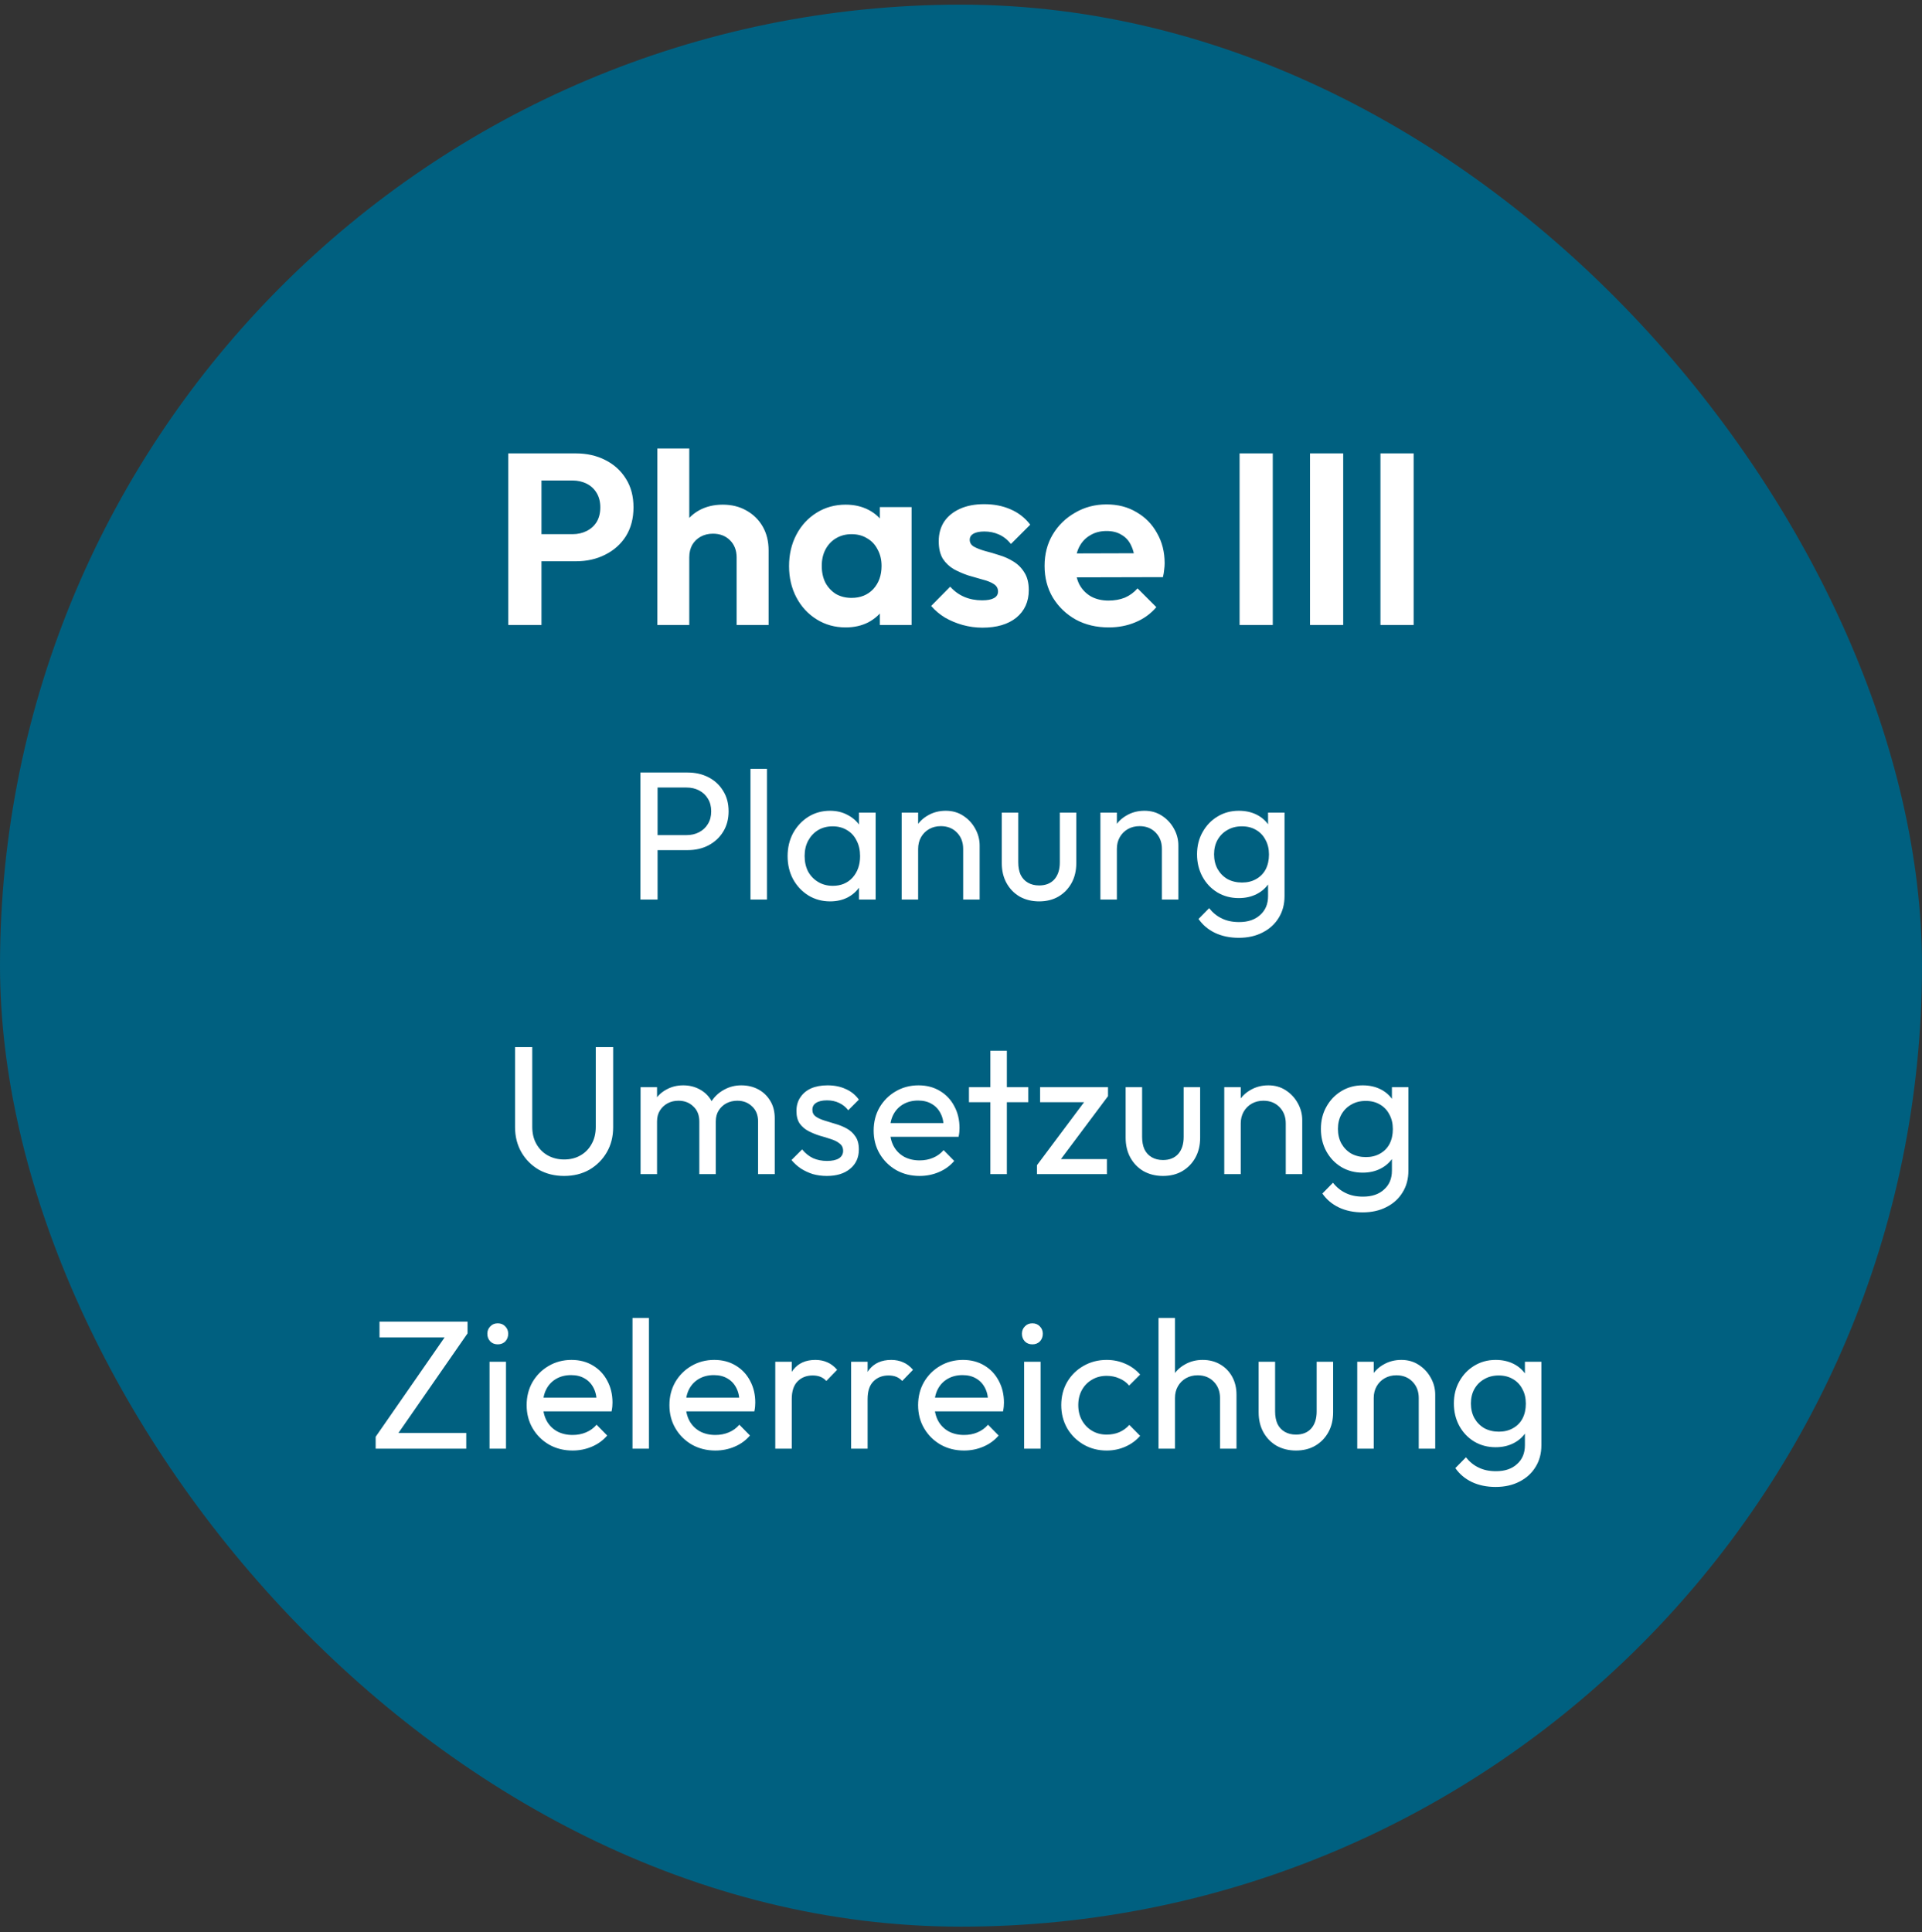
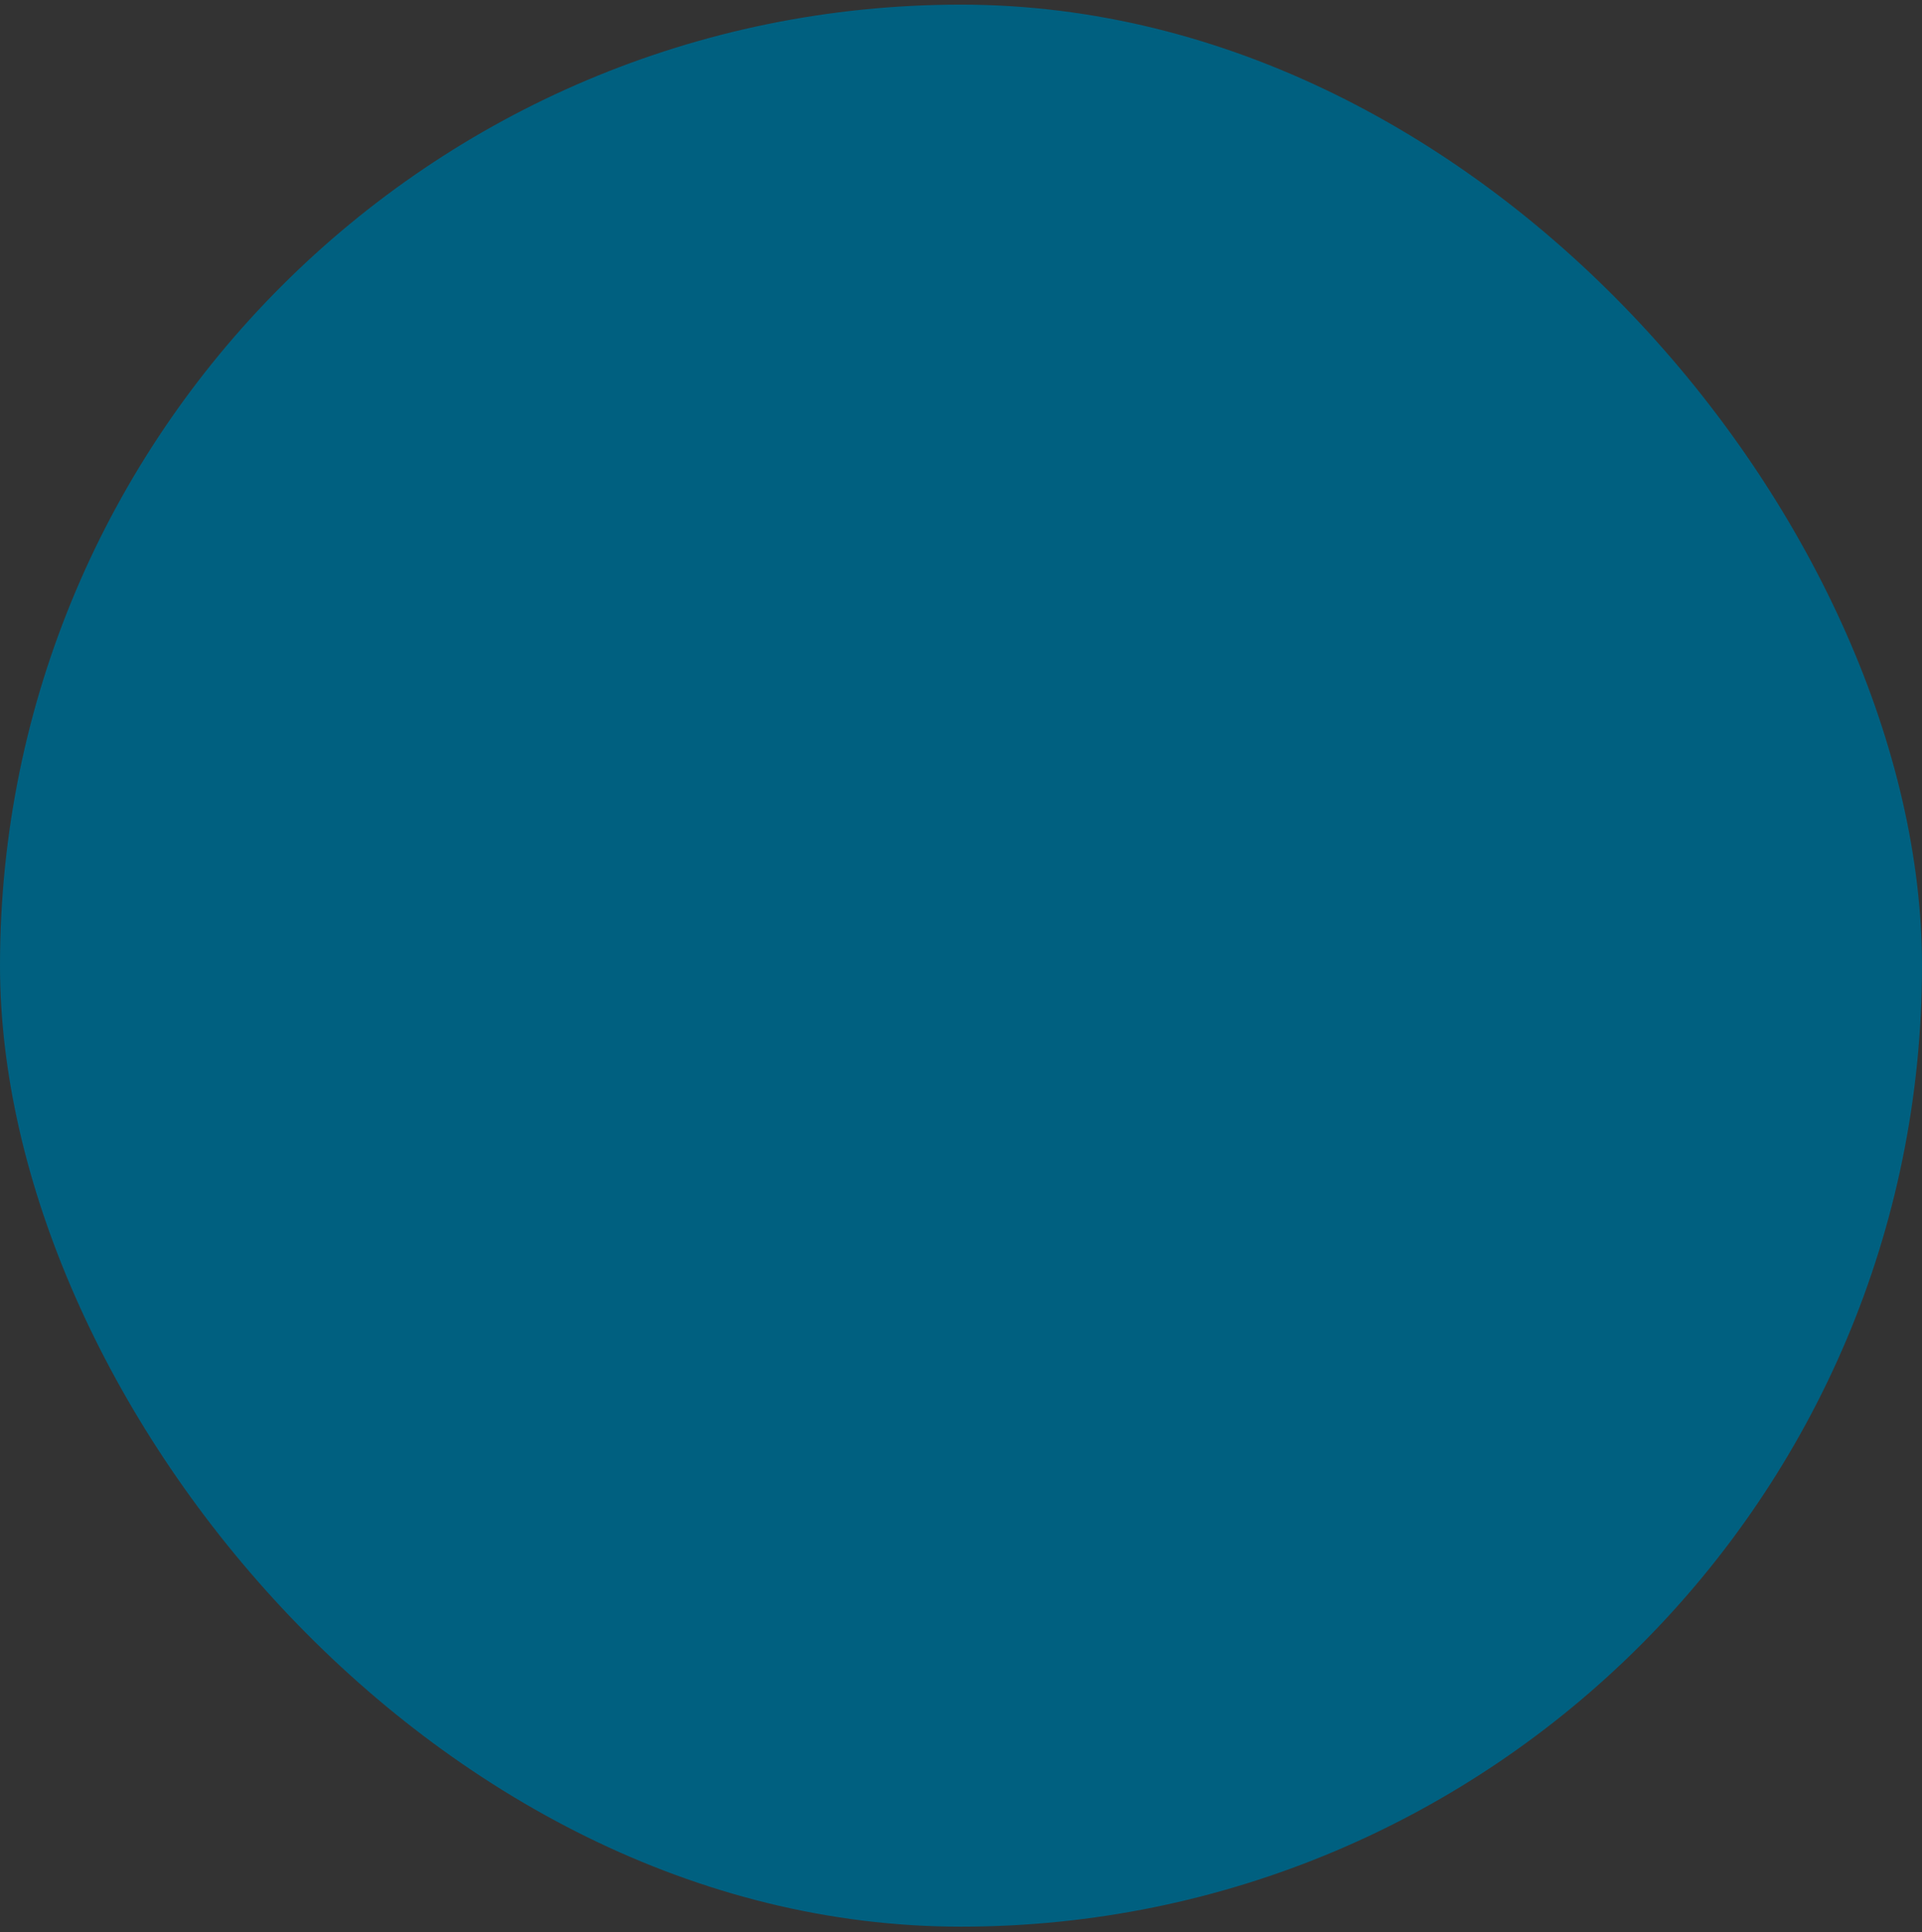
<svg xmlns="http://www.w3.org/2000/svg" width="189" height="190" viewBox="0 0 189 190" fill="none">
  <rect x="0" y="0" width="189" height="190" fill="#333333" stroke="none" />
  <rect y="0.457" width="189" height="189" rx="94.5" fill="#006080" />
-   <path d="M52.383 55.193V52.529H56.295C56.807 52.529 57.271 52.425 57.687 52.217C58.103 52.009 58.431 51.713 58.671 51.329C58.911 50.929 59.031 50.449 59.031 49.889C59.031 49.345 58.911 48.873 58.671 48.473C58.431 48.073 58.103 47.769 57.687 47.561C57.271 47.353 56.807 47.249 56.295 47.249H52.383V44.585H56.631C57.703 44.585 58.663 44.801 59.511 45.233C60.375 45.665 61.055 46.281 61.551 47.081C62.047 47.865 62.295 48.801 62.295 49.889C62.295 50.977 62.047 51.921 61.551 52.721C61.055 53.505 60.375 54.113 59.511 54.545C58.663 54.977 57.703 55.193 56.631 55.193H52.383ZM49.983 61.457V44.585H53.247V61.457H49.983ZM72.436 61.457V54.809C72.436 54.121 72.22 53.561 71.788 53.129C71.356 52.697 70.796 52.481 70.108 52.481C69.66 52.481 69.26 52.577 68.908 52.769C68.556 52.961 68.276 53.233 68.068 53.585C67.876 53.937 67.78 54.345 67.78 54.809L66.556 54.185C66.556 53.273 66.748 52.481 67.132 51.809C67.516 51.121 68.044 50.585 68.716 50.201C69.404 49.817 70.188 49.625 71.068 49.625C71.948 49.625 72.724 49.817 73.396 50.201C74.084 50.585 74.62 51.113 75.004 51.785C75.388 52.457 75.58 53.233 75.58 54.113V61.457H72.436ZM64.636 61.457V44.105H67.78V61.457H64.636ZM83.16 61.697C82.104 61.697 81.152 61.433 80.304 60.905C79.456 60.377 78.792 59.657 78.312 58.745C77.832 57.833 77.592 56.809 77.592 55.673C77.592 54.521 77.832 53.489 78.312 52.577C78.792 51.665 79.456 50.945 80.304 50.417C81.152 49.889 82.104 49.625 83.16 49.625C83.992 49.625 84.736 49.793 85.392 50.129C86.048 50.465 86.568 50.937 86.952 51.545C87.352 52.137 87.568 52.809 87.6 53.561V57.737C87.568 58.505 87.352 59.185 86.952 59.777C86.568 60.369 86.048 60.841 85.392 61.193C84.736 61.529 83.992 61.697 83.16 61.697ZM83.736 58.793C84.616 58.793 85.328 58.505 85.872 57.929C86.416 57.337 86.688 56.577 86.688 55.649C86.688 55.041 86.56 54.505 86.304 54.041C86.064 53.561 85.72 53.193 85.272 52.937C84.84 52.665 84.328 52.529 83.736 52.529C83.16 52.529 82.648 52.665 82.2 52.937C81.768 53.193 81.424 53.561 81.168 54.041C80.928 54.505 80.808 55.041 80.808 55.649C80.808 56.273 80.928 56.825 81.168 57.305C81.424 57.769 81.768 58.137 82.2 58.409C82.648 58.665 83.16 58.793 83.736 58.793ZM86.52 61.457V58.337L87.024 55.505L86.52 52.721V49.865H89.64V61.457H86.52ZM96.606 61.721C95.95 61.721 95.302 61.633 94.662 61.457C94.038 61.281 93.462 61.041 92.934 60.737C92.406 60.417 91.95 60.033 91.566 59.585L93.438 57.689C93.838 58.137 94.302 58.473 94.83 58.697C95.358 58.921 95.942 59.033 96.582 59.033C97.094 59.033 97.478 58.961 97.734 58.817C98.006 58.673 98.142 58.457 98.142 58.169C98.142 57.849 97.998 57.601 97.71 57.425C97.438 57.249 97.078 57.105 96.63 56.993C96.182 56.865 95.71 56.729 95.214 56.585C94.734 56.425 94.27 56.225 93.822 55.985C93.374 55.729 93.006 55.385 92.718 54.953C92.446 54.505 92.31 53.929 92.31 53.225C92.31 52.489 92.486 51.849 92.838 51.305C93.206 50.761 93.726 50.337 94.398 50.033C95.07 49.729 95.862 49.577 96.774 49.577C97.734 49.577 98.598 49.745 99.366 50.081C100.15 50.417 100.798 50.921 101.31 51.593L99.414 53.489C99.062 53.057 98.662 52.745 98.214 52.553C97.782 52.361 97.31 52.265 96.798 52.265C96.334 52.265 95.974 52.337 95.718 52.481C95.478 52.625 95.358 52.825 95.358 53.081C95.358 53.369 95.494 53.593 95.766 53.753C96.054 53.913 96.422 54.057 96.87 54.185C97.318 54.297 97.782 54.433 98.262 54.593C98.758 54.737 99.222 54.945 99.654 55.217C100.102 55.489 100.462 55.849 100.734 56.297C101.022 56.745 101.166 57.321 101.166 58.025C101.166 59.161 100.758 60.065 99.942 60.737C99.126 61.393 98.014 61.721 96.606 61.721ZM109.03 61.697C107.814 61.697 106.734 61.441 105.79 60.929C104.846 60.401 104.094 59.681 103.534 58.769C102.99 57.857 102.718 56.817 102.718 55.649C102.718 54.497 102.982 53.473 103.51 52.577C104.054 51.665 104.79 50.945 105.718 50.417C106.646 49.873 107.678 49.601 108.814 49.601C109.934 49.601 110.918 49.857 111.766 50.369C112.63 50.865 113.302 51.553 113.782 52.433C114.278 53.297 114.526 54.281 114.526 55.385C114.526 55.593 114.51 55.809 114.478 56.033C114.462 56.241 114.422 56.481 114.358 56.753L104.614 56.777V54.425L112.894 54.401L111.622 55.385C111.59 54.697 111.462 54.121 111.238 53.657C111.03 53.193 110.718 52.841 110.302 52.601C109.902 52.345 109.406 52.217 108.814 52.217C108.19 52.217 107.646 52.361 107.182 52.649C106.718 52.921 106.358 53.313 106.102 53.825C105.862 54.321 105.742 54.913 105.742 55.601C105.742 56.305 105.87 56.921 106.126 57.449C106.398 57.961 106.782 58.361 107.278 58.649C107.774 58.921 108.35 59.057 109.006 59.057C109.598 59.057 110.134 58.961 110.614 58.769C111.094 58.561 111.51 58.257 111.862 57.857L113.71 59.705C113.15 60.361 112.462 60.857 111.646 61.193C110.846 61.529 109.974 61.697 109.03 61.697ZM121.894 61.457V44.585H125.158V61.457H121.894ZM128.82 61.457V44.585H132.084V61.457H128.82ZM135.747 61.457V44.585H139.011V61.457H135.747ZM64.105 83.597V82.121H67.507C67.975 82.121 68.389 82.025 68.749 81.833C69.121 81.641 69.409 81.371 69.613 81.023C69.829 80.675 69.937 80.261 69.937 79.781C69.937 79.301 69.829 78.887 69.613 78.539C69.409 78.191 69.121 77.921 68.749 77.729C68.389 77.537 67.975 77.441 67.507 77.441H64.105V75.965H67.615C68.383 75.965 69.067 76.121 69.667 76.433C70.279 76.745 70.759 77.189 71.107 77.765C71.467 78.329 71.647 79.001 71.647 79.781C71.647 80.549 71.467 81.221 71.107 81.797C70.759 82.361 70.279 82.805 69.667 83.129C69.067 83.441 68.383 83.597 67.615 83.597H64.105ZM62.971 88.457V75.965H64.663V88.457H62.971ZM73.799 88.457V75.605H75.419V88.457H73.799ZM81.625 88.637C80.845 88.637 80.137 88.445 79.501 88.061C78.865 87.665 78.361 87.131 77.989 86.459C77.629 85.787 77.449 85.031 77.449 84.191C77.449 83.351 77.629 82.595 77.989 81.923C78.361 81.251 78.859 80.717 79.483 80.321C80.119 79.925 80.833 79.727 81.625 79.727C82.273 79.727 82.849 79.865 83.353 80.141C83.869 80.405 84.283 80.777 84.595 81.257C84.907 81.725 85.081 82.271 85.117 82.895V85.469C85.081 86.081 84.907 86.627 84.595 87.107C84.295 87.587 83.887 87.965 83.371 88.241C82.867 88.505 82.285 88.637 81.625 88.637ZM81.895 87.107C82.699 87.107 83.347 86.837 83.839 86.297C84.331 85.745 84.577 85.043 84.577 84.191C84.577 83.603 84.463 83.093 84.235 82.661C84.019 82.217 83.707 81.875 83.299 81.635C82.891 81.383 82.417 81.257 81.877 81.257C81.337 81.257 80.857 81.383 80.437 81.635C80.029 81.887 79.705 82.235 79.465 82.679C79.237 83.111 79.123 83.609 79.123 84.173C79.123 84.749 79.237 85.259 79.465 85.703C79.705 86.135 80.035 86.477 80.455 86.729C80.875 86.981 81.355 87.107 81.895 87.107ZM84.469 88.457V86.153L84.775 84.065L84.469 81.995V79.907H86.107V88.457H84.469ZM94.713 88.457V83.471C94.713 82.823 94.51 82.289 94.102 81.869C93.694 81.449 93.165 81.239 92.517 81.239C92.085 81.239 91.701 81.335 91.365 81.527C91.029 81.719 90.766 81.983 90.573 82.319C90.382 82.655 90.285 83.039 90.285 83.471L89.62 83.093C89.62 82.445 89.763 81.869 90.052 81.365C90.34 80.861 90.742 80.465 91.257 80.177C91.773 79.877 92.356 79.727 93.004 79.727C93.651 79.727 94.222 79.889 94.713 80.213C95.218 80.537 95.614 80.963 95.901 81.491C96.189 82.007 96.334 82.559 96.334 83.147V88.457H94.713ZM88.665 88.457V79.907H90.285V88.457H88.665ZM102.183 88.637C101.475 88.637 100.839 88.481 100.275 88.169C99.723 87.845 99.291 87.401 98.979 86.837C98.667 86.273 98.511 85.619 98.511 84.875V79.907H100.131V84.803C100.131 85.271 100.209 85.679 100.365 86.027C100.533 86.363 100.773 86.621 101.085 86.801C101.397 86.981 101.763 87.071 102.183 87.071C102.819 87.071 103.317 86.873 103.677 86.477C104.037 86.069 104.217 85.511 104.217 84.803V79.907H105.837V84.875C105.837 85.619 105.681 86.273 105.369 86.837C105.057 87.401 104.625 87.845 104.073 88.169C103.533 88.481 102.903 88.637 102.183 88.637ZM114.256 88.457V83.471C114.256 82.823 114.052 82.289 113.644 81.869C113.236 81.449 112.708 81.239 112.06 81.239C111.628 81.239 111.244 81.335 110.908 81.527C110.572 81.719 110.308 81.983 110.116 82.319C109.924 82.655 109.828 83.039 109.828 83.471L109.162 83.093C109.162 82.445 109.306 81.869 109.594 81.365C109.882 80.861 110.284 80.465 110.8 80.177C111.316 79.877 111.898 79.727 112.546 79.727C113.194 79.727 113.764 79.889 114.256 80.213C114.76 80.537 115.156 80.963 115.444 81.491C115.732 82.007 115.876 82.559 115.876 83.147V88.457H114.256ZM108.208 88.457V79.907H109.828V88.457H108.208ZM121.815 92.219C120.939 92.219 120.159 92.057 119.475 91.733C118.803 91.409 118.263 90.953 117.855 90.365L118.899 89.303C119.247 89.747 119.661 90.083 120.141 90.311C120.621 90.551 121.191 90.671 121.851 90.671C122.727 90.671 123.417 90.437 123.921 89.969C124.437 89.513 124.695 88.895 124.695 88.115V85.991L124.983 84.065L124.695 82.157V79.907H126.315V88.115C126.315 88.931 126.123 89.645 125.739 90.257C125.367 90.869 124.839 91.349 124.155 91.697C123.483 92.045 122.703 92.219 121.815 92.219ZM121.815 88.313C121.035 88.313 120.333 88.127 119.709 87.755C119.097 87.383 118.611 86.873 118.251 86.225C117.891 85.565 117.711 84.827 117.711 84.011C117.711 83.195 117.891 82.469 118.251 81.833C118.611 81.185 119.097 80.675 119.709 80.303C120.333 79.919 121.035 79.727 121.815 79.727C122.487 79.727 123.081 79.859 123.597 80.123C124.113 80.387 124.521 80.759 124.821 81.239C125.133 81.707 125.301 82.259 125.325 82.895V85.163C125.289 85.787 125.115 86.339 124.803 86.819C124.503 87.287 124.095 87.653 123.579 87.917C123.063 88.181 122.475 88.313 121.815 88.313ZM122.139 86.783C122.667 86.783 123.129 86.669 123.525 86.441C123.933 86.213 124.245 85.895 124.461 85.487C124.677 85.067 124.785 84.581 124.785 84.029C124.785 83.477 124.671 82.997 124.443 82.589C124.227 82.169 123.921 81.845 123.525 81.617C123.129 81.377 122.661 81.257 122.121 81.257C121.581 81.257 121.107 81.377 120.699 81.617C120.291 81.845 119.967 82.169 119.727 82.589C119.499 82.997 119.385 83.471 119.385 84.011C119.385 84.551 119.499 85.031 119.727 85.451C119.967 85.871 120.291 86.201 120.699 86.441C121.119 86.669 121.599 86.783 122.139 86.783ZM55.471 115.637C54.547 115.637 53.719 115.433 52.987 115.025C52.267 114.605 51.697 114.035 51.277 113.315C50.857 112.583 50.647 111.755 50.647 110.831V102.965H52.339V110.795C52.339 111.455 52.477 112.025 52.753 112.505C53.029 112.985 53.401 113.357 53.869 113.621C54.349 113.885 54.883 114.017 55.471 114.017C56.083 114.017 56.617 113.885 57.073 113.621C57.541 113.357 57.907 112.985 58.171 112.505C58.447 112.025 58.585 111.461 58.585 110.813V102.965H60.295V110.849C60.295 111.773 60.085 112.595 59.665 113.315C59.245 114.035 58.675 114.605 57.955 115.025C57.235 115.433 56.407 115.637 55.471 115.637ZM62.99 115.457V106.907H64.61V115.457H62.99ZM68.768 115.457V110.291C68.768 109.655 68.57 109.157 68.174 108.797C67.79 108.425 67.304 108.239 66.716 108.239C66.32 108.239 65.966 108.323 65.654 108.491C65.342 108.659 65.09 108.893 64.898 109.193C64.706 109.493 64.61 109.853 64.61 110.273L63.944 109.949C63.944 109.301 64.082 108.737 64.358 108.257C64.646 107.777 65.036 107.405 65.528 107.141C66.02 106.865 66.572 106.727 67.184 106.727C67.784 106.727 68.324 106.859 68.804 107.123C69.296 107.387 69.68 107.759 69.956 108.239C70.244 108.719 70.388 109.289 70.388 109.949V115.457H68.768ZM74.546 115.457V110.291C74.546 109.655 74.348 109.157 73.952 108.797C73.568 108.425 73.088 108.239 72.512 108.239C72.116 108.239 71.756 108.323 71.432 108.491C71.12 108.659 70.868 108.893 70.676 109.193C70.484 109.493 70.388 109.853 70.388 110.273L69.47 109.949C69.506 109.289 69.68 108.725 69.992 108.257C70.316 107.777 70.73 107.405 71.234 107.141C71.738 106.865 72.29 106.727 72.89 106.727C73.514 106.727 74.072 106.859 74.564 107.123C75.056 107.387 75.446 107.759 75.734 108.239C76.034 108.719 76.184 109.295 76.184 109.967V115.457H74.546ZM81.307 115.637C80.827 115.637 80.371 115.577 79.939 115.457C79.519 115.325 79.129 115.145 78.769 114.917C78.409 114.677 78.097 114.395 77.833 114.071L78.877 113.027C79.189 113.411 79.549 113.699 79.957 113.891C80.365 114.071 80.821 114.161 81.325 114.161C81.829 114.161 82.219 114.077 82.495 113.909C82.771 113.729 82.909 113.483 82.909 113.171C82.909 112.859 82.795 112.619 82.567 112.451C82.351 112.271 82.069 112.127 81.721 112.019C81.373 111.899 81.001 111.785 80.605 111.677C80.221 111.557 79.855 111.407 79.507 111.227C79.159 111.047 78.871 110.801 78.643 110.489C78.427 110.177 78.319 109.763 78.319 109.247C78.319 108.731 78.445 108.287 78.697 107.915C78.949 107.531 79.297 107.237 79.741 107.033C80.197 106.829 80.743 106.727 81.379 106.727C82.051 106.727 82.645 106.847 83.161 107.087C83.689 107.315 84.121 107.663 84.457 108.131L83.413 109.175C83.173 108.863 82.873 108.623 82.513 108.455C82.165 108.287 81.769 108.203 81.325 108.203C80.857 108.203 80.497 108.287 80.245 108.455C80.005 108.611 79.885 108.833 79.885 109.121C79.885 109.409 79.993 109.631 80.209 109.787C80.425 109.943 80.707 110.075 81.055 110.183C81.415 110.291 81.787 110.405 82.171 110.525C82.555 110.633 82.921 110.783 83.269 110.975C83.617 111.167 83.899 111.425 84.115 111.749C84.343 112.073 84.457 112.499 84.457 113.027C84.457 113.831 84.169 114.467 83.593 114.935C83.029 115.403 82.267 115.637 81.307 115.637ZM90.43 115.637C89.578 115.637 88.81 115.445 88.126 115.061C87.442 114.665 86.902 114.131 86.506 113.459C86.11 112.787 85.912 112.025 85.912 111.173C85.912 110.333 86.104 109.577 86.488 108.905C86.884 108.233 87.412 107.705 88.072 107.321C88.744 106.925 89.494 106.727 90.322 106.727C91.114 106.727 91.81 106.907 92.41 107.267C93.022 107.627 93.496 108.125 93.832 108.761C94.18 109.397 94.354 110.117 94.354 110.921C94.354 111.041 94.348 111.173 94.336 111.317C94.324 111.449 94.3 111.605 94.264 111.785H87.046V110.435H93.4L92.806 110.957C92.806 110.381 92.704 109.895 92.5 109.499C92.296 109.091 92.008 108.779 91.636 108.563C91.264 108.335 90.814 108.221 90.286 108.221C89.734 108.221 89.248 108.341 88.828 108.581C88.408 108.821 88.084 109.157 87.856 109.589C87.628 110.021 87.514 110.531 87.514 111.119C87.514 111.719 87.634 112.247 87.874 112.703C88.114 113.147 88.456 113.495 88.9 113.747C89.344 113.987 89.854 114.107 90.43 114.107C90.91 114.107 91.348 114.023 91.744 113.855C92.152 113.687 92.5 113.435 92.788 113.099L93.832 114.161C93.424 114.641 92.92 115.007 92.32 115.259C91.732 115.511 91.102 115.637 90.43 115.637ZM97.389 115.457V103.325H99.009V115.457H97.389ZM95.283 108.383V106.907H101.115V108.383H95.283ZM101.972 114.575L107.048 107.789H108.956L103.88 114.575H101.972ZM101.972 115.457V114.575L103.412 113.981H108.848V115.457H101.972ZM102.278 108.383V106.907H108.956V107.789L107.462 108.383H102.278ZM114.362 115.637C113.654 115.637 113.018 115.481 112.454 115.169C111.902 114.845 111.47 114.401 111.158 113.837C110.846 113.273 110.69 112.619 110.69 111.875V106.907H112.31V111.803C112.31 112.271 112.388 112.679 112.544 113.027C112.712 113.363 112.952 113.621 113.264 113.801C113.576 113.981 113.942 114.071 114.362 114.071C114.998 114.071 115.496 113.873 115.856 113.477C116.216 113.069 116.396 112.511 116.396 111.803V106.907H118.016V111.875C118.016 112.619 117.86 113.273 117.548 113.837C117.236 114.401 116.804 114.845 116.252 115.169C115.712 115.481 115.082 115.637 114.362 115.637ZM126.436 115.457V110.471C126.436 109.823 126.232 109.289 125.824 108.869C125.416 108.449 124.888 108.239 124.24 108.239C123.808 108.239 123.424 108.335 123.088 108.527C122.752 108.719 122.488 108.983 122.296 109.319C122.104 109.655 122.008 110.039 122.008 110.471L121.342 110.093C121.342 109.445 121.486 108.869 121.774 108.365C122.062 107.861 122.464 107.465 122.98 107.177C123.496 106.877 124.078 106.727 124.726 106.727C125.374 106.727 125.944 106.889 126.436 107.213C126.94 107.537 127.336 107.963 127.624 108.491C127.912 109.007 128.056 109.559 128.056 110.147V115.457H126.436ZM120.388 115.457V106.907H122.008V115.457H120.388ZM133.995 119.219C133.119 119.219 132.339 119.057 131.655 118.733C130.983 118.409 130.443 117.953 130.035 117.365L131.079 116.303C131.427 116.747 131.841 117.083 132.321 117.311C132.801 117.551 133.371 117.671 134.031 117.671C134.907 117.671 135.597 117.437 136.101 116.969C136.617 116.513 136.875 115.895 136.875 115.115V112.991L137.163 111.065L136.875 109.157V106.907H138.495V115.115C138.495 115.931 138.303 116.645 137.919 117.257C137.547 117.869 137.019 118.349 136.335 118.697C135.663 119.045 134.883 119.219 133.995 119.219ZM133.995 115.313C133.215 115.313 132.513 115.127 131.889 114.755C131.277 114.383 130.791 113.873 130.431 113.225C130.071 112.565 129.891 111.827 129.891 111.011C129.891 110.195 130.071 109.469 130.431 108.833C130.791 108.185 131.277 107.675 131.889 107.303C132.513 106.919 133.215 106.727 133.995 106.727C134.667 106.727 135.261 106.859 135.777 107.123C136.293 107.387 136.701 107.759 137.001 108.239C137.313 108.707 137.481 109.259 137.505 109.895V112.163C137.469 112.787 137.295 113.339 136.983 113.819C136.683 114.287 136.275 114.653 135.759 114.917C135.243 115.181 134.655 115.313 133.995 115.313ZM134.319 113.783C134.847 113.783 135.309 113.669 135.705 113.441C136.113 113.213 136.425 112.895 136.641 112.487C136.857 112.067 136.965 111.581 136.965 111.029C136.965 110.477 136.851 109.997 136.623 109.589C136.407 109.169 136.101 108.845 135.705 108.617C135.309 108.377 134.841 108.257 134.301 108.257C133.761 108.257 133.287 108.377 132.879 108.617C132.471 108.845 132.147 109.169 131.907 109.589C131.679 109.997 131.565 110.471 131.565 111.011C131.565 111.551 131.679 112.031 131.907 112.451C132.147 112.871 132.471 113.201 132.879 113.441C133.299 113.669 133.779 113.783 134.319 113.783ZM36.94 141.287L43.996 131.117H45.976L38.92 141.287H36.94ZM36.94 142.457V141.287L38.38 140.909H45.85V142.457H36.94ZM37.318 131.513V129.965H45.976V131.117L44.518 131.513H37.318ZM48.138 142.457V133.907H49.758V142.457H48.138ZM48.948 132.197C48.648 132.197 48.402 132.101 48.21 131.909C48.018 131.705 47.922 131.453 47.922 131.153C47.922 130.865 48.018 130.625 48.21 130.433C48.402 130.229 48.648 130.127 48.948 130.127C49.248 130.127 49.494 130.229 49.686 130.433C49.878 130.625 49.974 130.865 49.974 131.153C49.974 131.453 49.878 131.705 49.686 131.909C49.494 132.101 49.248 132.197 48.948 132.197ZM56.306 142.637C55.454 142.637 54.686 142.445 54.002 142.061C53.318 141.665 52.778 141.131 52.382 140.459C51.986 139.787 51.788 139.025 51.788 138.173C51.788 137.333 51.98 136.577 52.364 135.905C52.76 135.233 53.288 134.705 53.948 134.321C54.62 133.925 55.37 133.727 56.198 133.727C56.99 133.727 57.686 133.907 58.286 134.267C58.898 134.627 59.372 135.125 59.708 135.761C60.056 136.397 60.23 137.117 60.23 137.921C60.23 138.041 60.224 138.173 60.212 138.317C60.2 138.449 60.176 138.605 60.14 138.785H52.922V137.435H59.276L58.682 137.957C58.682 137.381 58.58 136.895 58.376 136.499C58.172 136.091 57.884 135.779 57.512 135.563C57.14 135.335 56.69 135.221 56.162 135.221C55.61 135.221 55.124 135.341 54.704 135.581C54.284 135.821 53.96 136.157 53.732 136.589C53.504 137.021 53.39 137.531 53.39 138.119C53.39 138.719 53.51 139.247 53.75 139.703C53.99 140.147 54.332 140.495 54.776 140.747C55.22 140.987 55.73 141.107 56.306 141.107C56.786 141.107 57.224 141.023 57.62 140.855C58.028 140.687 58.376 140.435 58.664 140.099L59.708 141.161C59.3 141.641 58.796 142.007 58.196 142.259C57.608 142.511 56.978 142.637 56.306 142.637ZM62.196 142.457V129.605H63.816V142.457H62.196ZM70.346 142.637C69.494 142.637 68.726 142.445 68.042 142.061C67.358 141.665 66.818 141.131 66.422 140.459C66.026 139.787 65.828 139.025 65.828 138.173C65.828 137.333 66.02 136.577 66.404 135.905C66.8 135.233 67.328 134.705 67.988 134.321C68.66 133.925 69.41 133.727 70.238 133.727C71.03 133.727 71.726 133.907 72.326 134.267C72.938 134.627 73.412 135.125 73.748 135.761C74.096 136.397 74.27 137.117 74.27 137.921C74.27 138.041 74.264 138.173 74.252 138.317C74.24 138.449 74.216 138.605 74.18 138.785H66.962V137.435H73.316L72.722 137.957C72.722 137.381 72.62 136.895 72.416 136.499C72.212 136.091 71.924 135.779 71.552 135.563C71.18 135.335 70.73 135.221 70.202 135.221C69.65 135.221 69.164 135.341 68.744 135.581C68.324 135.821 68 136.157 67.772 136.589C67.544 137.021 67.43 137.531 67.43 138.119C67.43 138.719 67.55 139.247 67.79 139.703C68.03 140.147 68.372 140.495 68.816 140.747C69.26 140.987 69.77 141.107 70.346 141.107C70.826 141.107 71.264 141.023 71.66 140.855C72.068 140.687 72.416 140.435 72.704 140.099L73.748 141.161C73.34 141.641 72.836 142.007 72.236 142.259C71.648 142.511 71.018 142.637 70.346 142.637ZM76.237 142.457V133.907H77.857V142.457H76.237ZM77.857 137.579L77.245 137.309C77.245 136.217 77.497 135.347 78.001 134.699C78.505 134.051 79.231 133.727 80.179 133.727C80.611 133.727 81.001 133.805 81.349 133.961C81.697 134.105 82.021 134.351 82.321 134.699L81.259 135.797C81.079 135.605 80.881 135.467 80.665 135.383C80.449 135.299 80.197 135.257 79.909 135.257C79.309 135.257 78.817 135.449 78.433 135.833C78.049 136.217 77.857 136.799 77.857 137.579ZM83.696 142.457V133.907H85.316V142.457H83.696ZM85.316 137.579L84.704 137.309C84.704 136.217 84.956 135.347 85.46 134.699C85.964 134.051 86.69 133.727 87.638 133.727C88.07 133.727 88.46 133.805 88.808 133.961C89.156 134.105 89.48 134.351 89.78 134.699L88.718 135.797C88.538 135.605 88.34 135.467 88.124 135.383C87.908 135.299 87.656 135.257 87.368 135.257C86.768 135.257 86.276 135.449 85.892 135.833C85.508 136.217 85.316 136.799 85.316 137.579ZM94.8 142.637C93.948 142.637 93.18 142.445 92.496 142.061C91.812 141.665 91.272 141.131 90.876 140.459C90.48 139.787 90.282 139.025 90.282 138.173C90.282 137.333 90.474 136.577 90.858 135.905C91.254 135.233 91.782 134.705 92.442 134.321C93.114 133.925 93.864 133.727 94.692 133.727C95.484 133.727 96.18 133.907 96.78 134.267C97.392 134.627 97.866 135.125 98.202 135.761C98.55 136.397 98.724 137.117 98.724 137.921C98.724 138.041 98.718 138.173 98.706 138.317C98.694 138.449 98.67 138.605 98.634 138.785H91.416V137.435H97.77L97.176 137.957C97.176 137.381 97.074 136.895 96.87 136.499C96.666 136.091 96.378 135.779 96.006 135.563C95.634 135.335 95.184 135.221 94.656 135.221C94.104 135.221 93.618 135.341 93.198 135.581C92.778 135.821 92.454 136.157 92.226 136.589C91.998 137.021 91.884 137.531 91.884 138.119C91.884 138.719 92.004 139.247 92.244 139.703C92.484 140.147 92.826 140.495 93.27 140.747C93.714 140.987 94.224 141.107 94.8 141.107C95.28 141.107 95.718 141.023 96.114 140.855C96.522 140.687 96.87 140.435 97.158 140.099L98.202 141.161C97.794 141.641 97.29 142.007 96.69 142.259C96.102 142.511 95.472 142.637 94.8 142.637ZM100.708 142.457V133.907H102.328V142.457H100.708ZM101.518 132.197C101.218 132.197 100.972 132.101 100.78 131.909C100.588 131.705 100.492 131.453 100.492 131.153C100.492 130.865 100.588 130.625 100.78 130.433C100.972 130.229 101.218 130.127 101.518 130.127C101.818 130.127 102.064 130.229 102.256 130.433C102.448 130.625 102.544 130.865 102.544 131.153C102.544 131.453 102.448 131.705 102.256 131.909C102.064 132.101 101.818 132.197 101.518 132.197ZM108.822 142.637C107.982 142.637 107.22 142.439 106.536 142.043C105.864 141.647 105.33 141.113 104.934 140.441C104.55 139.757 104.358 139.001 104.358 138.173C104.358 137.333 104.55 136.577 104.934 135.905C105.33 135.233 105.864 134.705 106.536 134.321C107.22 133.925 107.982 133.727 108.822 133.727C109.482 133.727 110.094 133.853 110.658 134.105C111.222 134.345 111.708 134.699 112.116 135.167L111.036 136.247C110.772 135.935 110.448 135.701 110.064 135.545C109.692 135.377 109.278 135.293 108.822 135.293C108.282 135.293 107.802 135.419 107.382 135.671C106.962 135.911 106.632 136.247 106.392 136.679C106.152 137.111 106.032 137.609 106.032 138.173C106.032 138.737 106.152 139.235 106.392 139.667C106.632 140.099 106.962 140.441 107.382 140.693C107.802 140.945 108.282 141.071 108.822 141.071C109.278 141.071 109.692 140.993 110.064 140.837C110.448 140.669 110.778 140.429 111.054 140.117L112.116 141.197C111.72 141.653 111.234 142.007 110.658 142.259C110.094 142.511 109.482 142.637 108.822 142.637ZM119.97 142.457V137.471C119.97 136.823 119.766 136.289 119.358 135.869C118.95 135.449 118.422 135.239 117.774 135.239C117.342 135.239 116.958 135.335 116.622 135.527C116.286 135.719 116.022 135.983 115.83 136.319C115.638 136.655 115.542 137.039 115.542 137.471L114.876 137.093C114.876 136.445 115.02 135.869 115.308 135.365C115.596 134.861 115.998 134.465 116.514 134.177C117.03 133.877 117.612 133.727 118.26 133.727C118.908 133.727 119.478 133.871 119.97 134.159C120.474 134.447 120.87 134.849 121.158 135.365C121.446 135.881 121.59 136.475 121.59 137.147V142.457H119.97ZM113.922 142.457V129.605H115.542V142.457H113.922ZM127.44 142.637C126.732 142.637 126.096 142.481 125.532 142.169C124.98 141.845 124.548 141.401 124.236 140.837C123.924 140.273 123.768 139.619 123.768 138.875V133.907H125.388V138.803C125.388 139.271 125.466 139.679 125.622 140.027C125.79 140.363 126.03 140.621 126.342 140.801C126.654 140.981 127.02 141.071 127.44 141.071C128.076 141.071 128.574 140.873 128.934 140.477C129.294 140.069 129.474 139.511 129.474 138.803V133.907H131.094V138.875C131.094 139.619 130.938 140.273 130.626 140.837C130.314 141.401 129.882 141.845 129.33 142.169C128.79 142.481 128.16 142.637 127.44 142.637ZM139.513 142.457V137.471C139.513 136.823 139.309 136.289 138.901 135.869C138.493 135.449 137.965 135.239 137.317 135.239C136.885 135.239 136.501 135.335 136.165 135.527C135.829 135.719 135.565 135.983 135.373 136.319C135.181 136.655 135.085 137.039 135.085 137.471L134.419 137.093C134.419 136.445 134.563 135.869 134.851 135.365C135.139 134.861 135.541 134.465 136.057 134.177C136.573 133.877 137.155 133.727 137.803 133.727C138.451 133.727 139.021 133.889 139.513 134.213C140.017 134.537 140.413 134.963 140.701 135.491C140.989 136.007 141.133 136.559 141.133 137.147V142.457H139.513ZM133.465 142.457V133.907H135.085V142.457H133.465ZM147.072 146.219C146.196 146.219 145.416 146.057 144.732 145.733C144.06 145.409 143.52 144.953 143.112 144.365L144.156 143.303C144.504 143.747 144.918 144.083 145.398 144.311C145.878 144.551 146.448 144.671 147.108 144.671C147.984 144.671 148.674 144.437 149.178 143.969C149.694 143.513 149.952 142.895 149.952 142.115V139.991L150.24 138.065L149.952 136.157V133.907H151.572V142.115C151.572 142.931 151.38 143.645 150.996 144.257C150.624 144.869 150.096 145.349 149.412 145.697C148.74 146.045 147.96 146.219 147.072 146.219ZM147.072 142.313C146.292 142.313 145.59 142.127 144.966 141.755C144.354 141.383 143.868 140.873 143.508 140.225C143.148 139.565 142.968 138.827 142.968 138.011C142.968 137.195 143.148 136.469 143.508 135.833C143.868 135.185 144.354 134.675 144.966 134.303C145.59 133.919 146.292 133.727 147.072 133.727C147.744 133.727 148.338 133.859 148.854 134.123C149.37 134.387 149.778 134.759 150.078 135.239C150.39 135.707 150.558 136.259 150.582 136.895V139.163C150.546 139.787 150.372 140.339 150.06 140.819C149.76 141.287 149.352 141.653 148.836 141.917C148.32 142.181 147.732 142.313 147.072 142.313ZM147.396 140.783C147.924 140.783 148.386 140.669 148.782 140.441C149.19 140.213 149.502 139.895 149.718 139.487C149.934 139.067 150.042 138.581 150.042 138.029C150.042 137.477 149.928 136.997 149.7 136.589C149.484 136.169 149.178 135.845 148.782 135.617C148.386 135.377 147.918 135.257 147.378 135.257C146.838 135.257 146.364 135.377 145.956 135.617C145.548 135.845 145.224 136.169 144.984 136.589C144.756 136.997 144.642 137.471 144.642 138.011C144.642 138.551 144.756 139.031 144.984 139.451C145.224 139.871 145.548 140.201 145.956 140.441C146.376 140.669 146.856 140.783 147.396 140.783Z" fill="white" />
</svg>